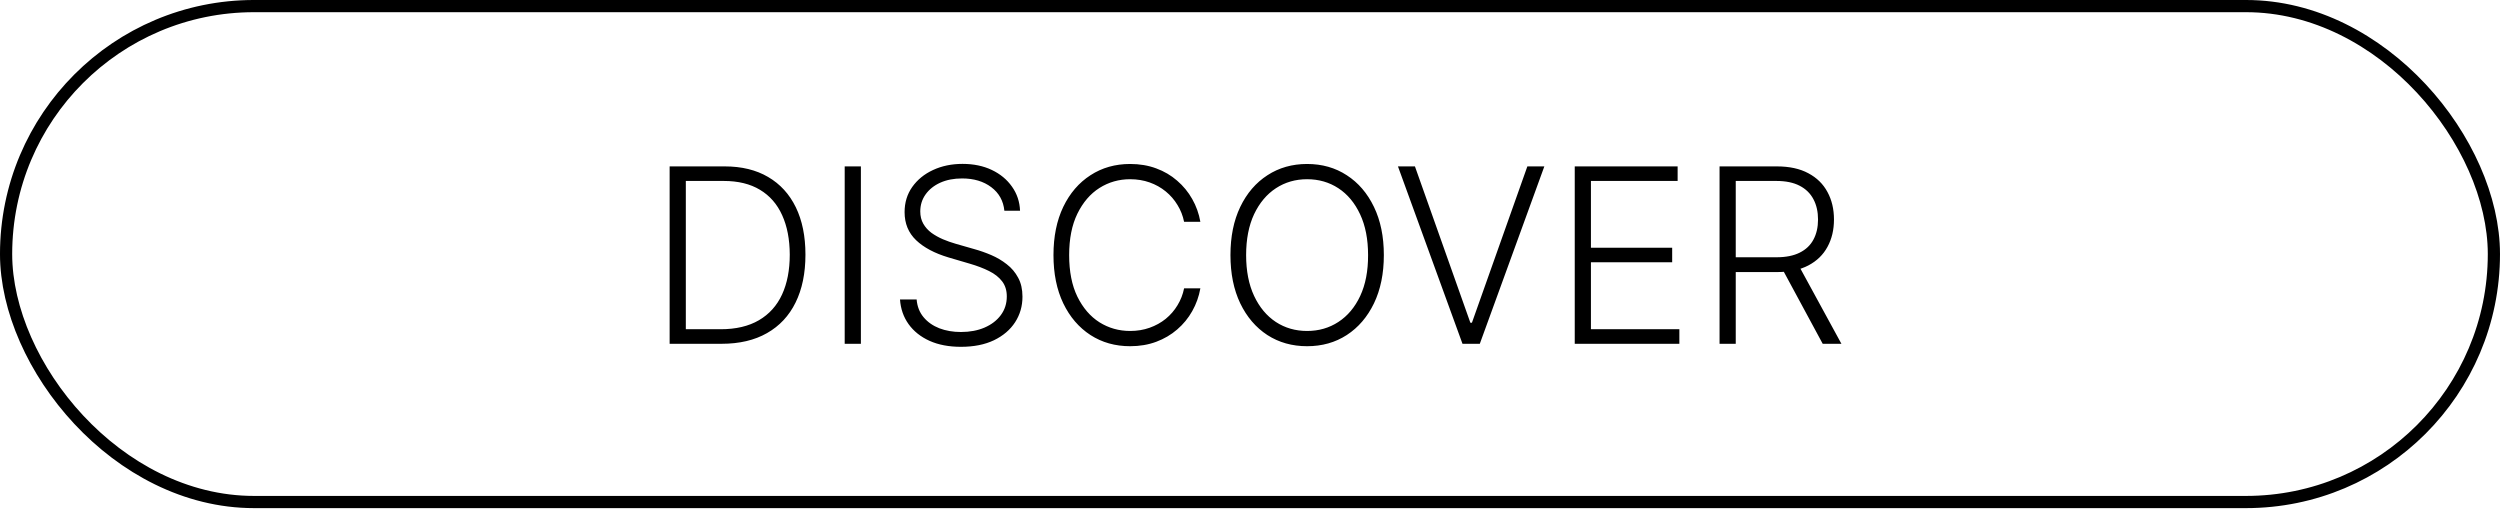
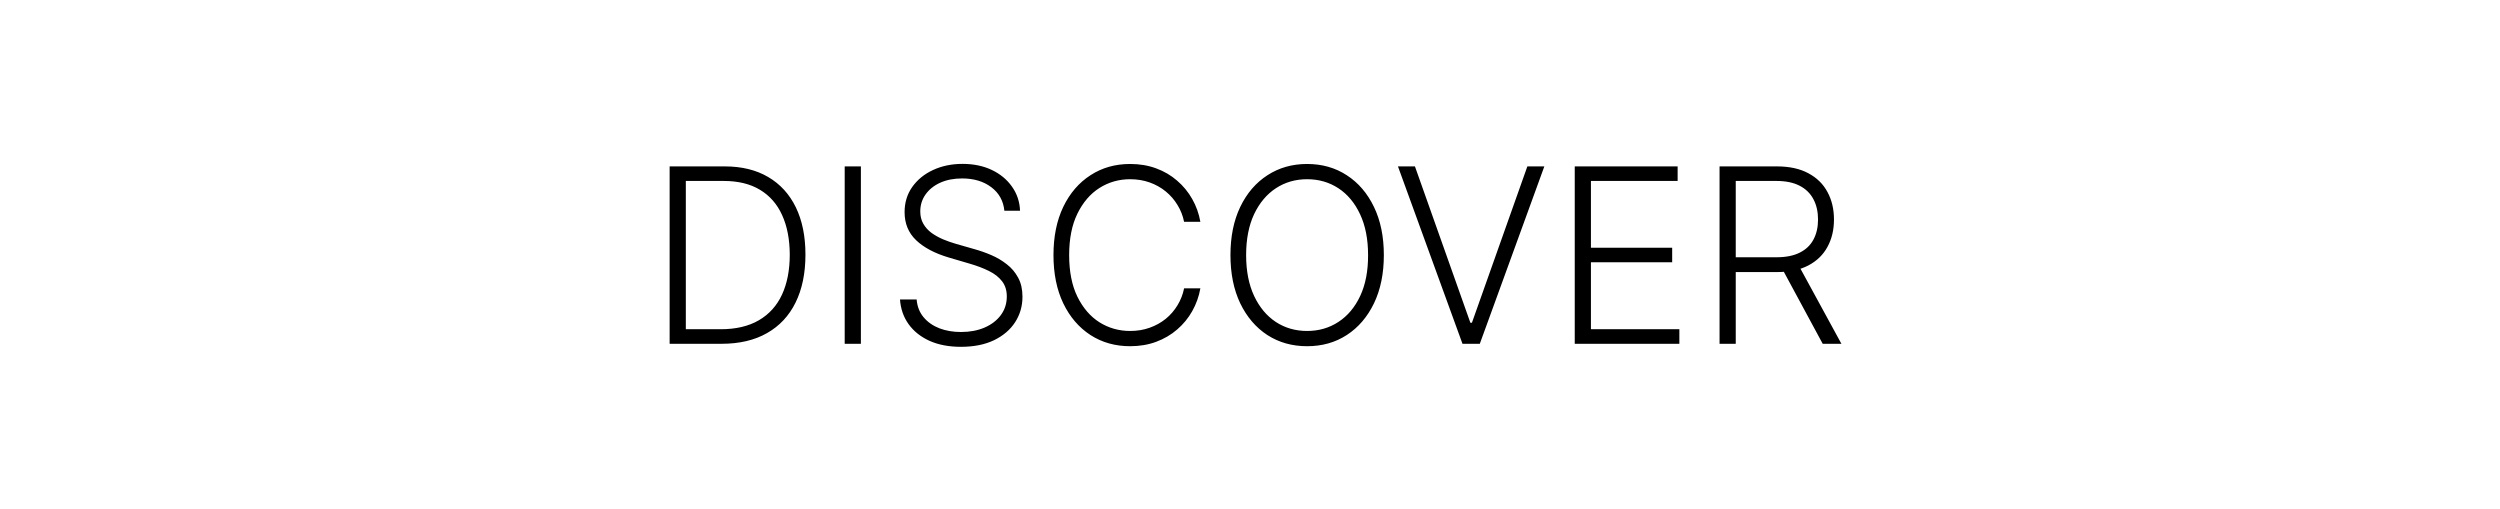
<svg xmlns="http://www.w3.org/2000/svg" width="231" height="47" viewBox="0 0 231 47" fill="none">
-   <rect x="0.563" y="0.563" width="229.873" height="45.824" rx="22.912" stroke="black" stroke-width="1.127" />
  <path d="M66.676 31.766H61.874V15.375H66.964C68.527 15.375 69.864 15.701 70.973 16.352C72.088 17.003 72.942 17.936 73.534 19.153C74.126 20.369 74.423 21.828 74.423 23.53C74.423 25.248 74.118 26.724 73.51 27.956C72.907 29.183 72.027 30.125 70.869 30.781C69.717 31.438 68.319 31.766 66.676 31.766ZM63.37 30.421H66.588C67.996 30.421 69.175 30.144 70.125 29.589C71.075 29.034 71.787 28.242 72.262 27.212C72.737 26.182 72.974 24.955 72.974 23.53C72.969 22.117 72.734 20.9 72.27 19.881C71.811 18.862 71.128 18.08 70.221 17.536C69.319 16.992 68.204 16.72 66.876 16.72H63.37V30.421ZM79.546 15.375V31.766H78.05V15.375H79.546ZM92.804 19.473C92.713 18.561 92.31 17.835 91.595 17.296C90.88 16.757 89.981 16.488 88.898 16.488C88.135 16.488 87.463 16.619 86.881 16.88C86.305 17.141 85.852 17.504 85.521 17.968C85.195 18.427 85.033 18.95 85.033 19.537C85.033 19.969 85.126 20.348 85.313 20.673C85.499 20.999 85.75 21.279 86.065 21.514C86.385 21.743 86.737 21.941 87.121 22.106C87.511 22.271 87.903 22.41 88.298 22.522L90.026 23.018C90.549 23.162 91.072 23.346 91.595 23.57C92.118 23.795 92.596 24.077 93.028 24.419C93.465 24.755 93.815 25.168 94.076 25.659C94.343 26.145 94.476 26.729 94.476 27.412C94.476 28.287 94.249 29.074 93.796 29.773C93.343 30.472 92.692 31.027 91.843 31.438C90.995 31.843 89.978 32.046 88.794 32.046C87.679 32.046 86.711 31.862 85.889 31.494C85.067 31.12 84.422 30.605 83.952 29.949C83.483 29.293 83.219 28.532 83.16 27.668H84.697C84.75 28.314 84.963 28.86 85.337 29.309C85.71 29.757 86.196 30.098 86.793 30.333C87.391 30.562 88.058 30.677 88.794 30.677C89.61 30.677 90.336 30.541 90.971 30.269C91.611 29.992 92.113 29.608 92.475 29.117C92.844 28.62 93.028 28.044 93.028 27.388C93.028 26.833 92.884 26.369 92.596 25.995C92.307 25.617 91.905 25.299 91.387 25.043C90.875 24.787 90.28 24.56 89.602 24.363L87.642 23.787C86.356 23.402 85.358 22.872 84.648 22.194C83.939 21.516 83.584 20.652 83.584 19.601C83.584 18.721 83.819 17.947 84.288 17.28C84.763 16.608 85.403 16.085 86.209 15.711C87.02 15.333 87.93 15.143 88.938 15.143C89.957 15.143 90.859 15.33 91.643 15.704C92.427 16.077 93.049 16.592 93.508 17.248C93.972 17.899 94.22 18.641 94.252 19.473H92.804ZM110.914 20.497H109.41C109.298 19.937 109.095 19.42 108.802 18.945C108.514 18.465 108.151 18.046 107.713 17.688C107.276 17.331 106.78 17.053 106.225 16.856C105.67 16.659 105.07 16.56 104.424 16.56C103.389 16.56 102.445 16.829 101.591 17.368C100.743 17.907 100.062 18.699 99.55 19.745C99.043 20.785 98.79 22.061 98.79 23.57C98.79 25.091 99.043 26.372 99.55 27.412C100.062 28.452 100.743 29.242 101.591 29.781C102.445 30.314 103.389 30.581 104.424 30.581C105.07 30.581 105.67 30.483 106.225 30.285C106.78 30.088 107.276 29.813 107.713 29.461C108.151 29.103 108.514 28.684 108.802 28.204C109.095 27.724 109.298 27.204 109.41 26.644H110.914C110.781 27.396 110.53 28.098 110.162 28.748C109.799 29.394 109.335 29.96 108.77 30.445C108.209 30.931 107.564 31.309 106.833 31.582C106.102 31.854 105.299 31.99 104.424 31.99C103.047 31.99 101.826 31.646 100.759 30.957C99.692 30.264 98.854 29.287 98.246 28.028C97.643 26.769 97.341 25.283 97.341 23.57C97.341 21.858 97.643 20.372 98.246 19.113C98.854 17.854 99.692 16.88 100.759 16.192C101.826 15.498 103.047 15.151 104.424 15.151C105.299 15.151 106.102 15.287 106.833 15.559C107.564 15.826 108.209 16.205 108.77 16.696C109.335 17.181 109.799 17.747 110.162 18.392C110.53 19.038 110.781 19.74 110.914 20.497ZM127.867 23.57C127.867 25.278 127.563 26.764 126.955 28.028C126.346 29.287 125.509 30.264 124.442 30.957C123.38 31.646 122.158 31.99 120.776 31.99C119.394 31.99 118.17 31.646 117.103 30.957C116.041 30.264 115.206 29.287 114.598 28.028C113.995 26.764 113.694 25.278 113.694 23.57C113.694 21.863 113.995 20.38 114.598 19.121C115.206 17.856 116.044 16.88 117.111 16.192C118.178 15.498 119.4 15.151 120.776 15.151C122.158 15.151 123.38 15.498 124.442 16.192C125.509 16.88 126.346 17.856 126.955 19.121C127.563 20.38 127.867 21.863 127.867 23.57ZM126.41 23.57C126.41 22.103 126.165 20.847 125.674 19.801C125.183 18.75 124.514 17.947 123.665 17.392C122.817 16.837 121.854 16.56 120.776 16.56C119.704 16.56 118.743 16.837 117.895 17.392C117.047 17.947 116.375 18.747 115.878 19.793C115.388 20.839 115.142 22.098 115.142 23.57C115.142 25.038 115.388 26.294 115.878 27.34C116.369 28.386 117.039 29.189 117.887 29.749C118.735 30.304 119.698 30.581 120.776 30.581C121.854 30.581 122.817 30.304 123.665 29.749C124.519 29.194 125.191 28.394 125.682 27.348C126.173 26.297 126.416 25.038 126.41 23.57ZM130.74 15.375L135.862 29.821H136.006L141.128 15.375H142.697L136.734 31.766H135.134L129.171 15.375H130.74ZM145.506 31.766V15.375H155.013V16.72H147.002V22.89H154.509V24.235H147.002V30.421H155.173V31.766H145.506ZM158.887 31.766V15.375H164.177C165.34 15.375 166.311 15.586 167.09 16.008C167.874 16.424 168.464 17.003 168.859 17.744C169.259 18.481 169.459 19.326 169.459 20.281C169.459 21.236 169.259 22.079 168.859 22.81C168.464 23.541 167.877 24.112 167.098 24.523C166.319 24.934 165.353 25.139 164.201 25.139H159.695V23.771H164.161C165.014 23.771 165.724 23.629 166.29 23.346C166.86 23.064 167.285 22.661 167.562 22.138C167.845 21.615 167.986 20.996 167.986 20.281C167.986 19.566 167.845 18.942 167.562 18.409C167.279 17.87 166.852 17.453 166.282 17.16C165.716 16.867 165.001 16.72 164.137 16.72H160.383V31.766H158.887ZM166.114 24.371L170.147 31.766H168.418L164.425 24.371H166.114Z" fill="black" />
</svg>